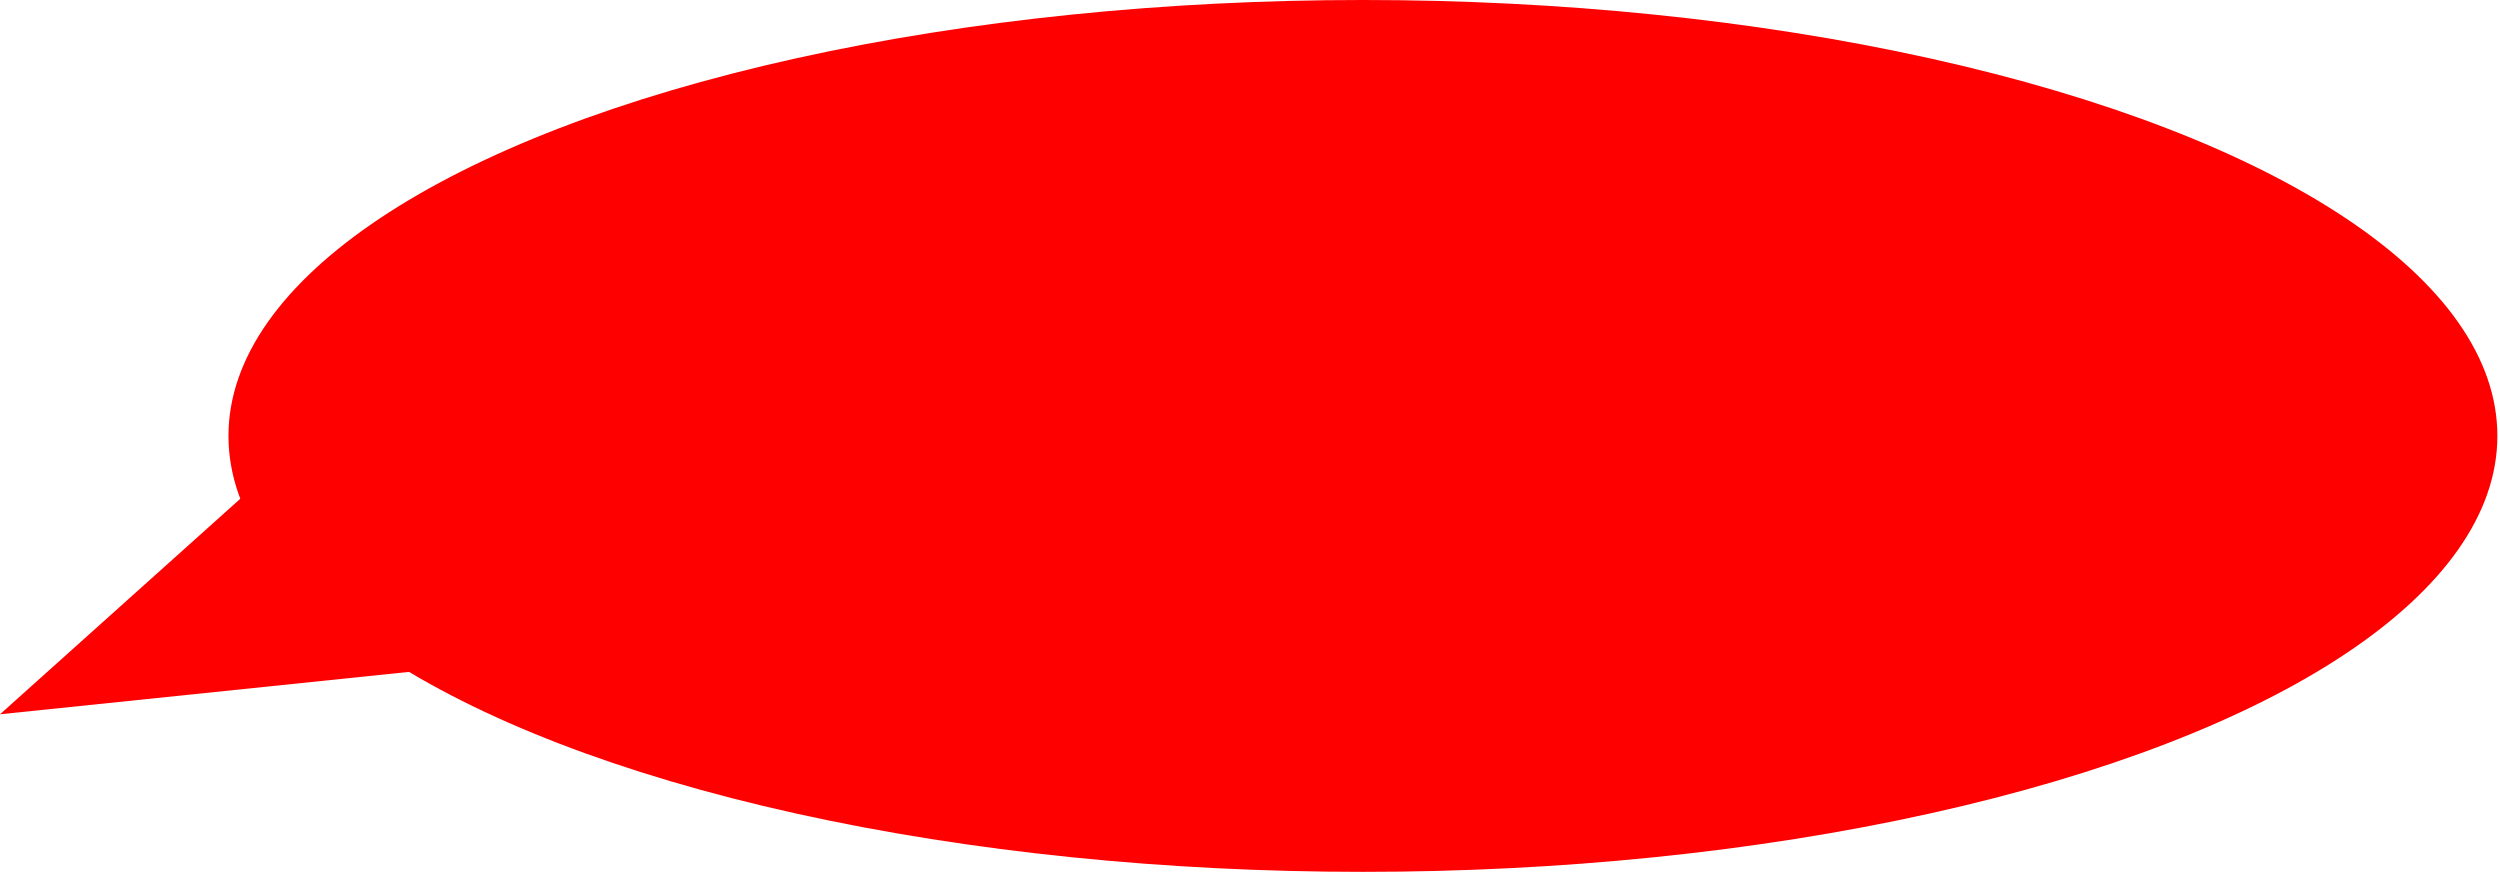
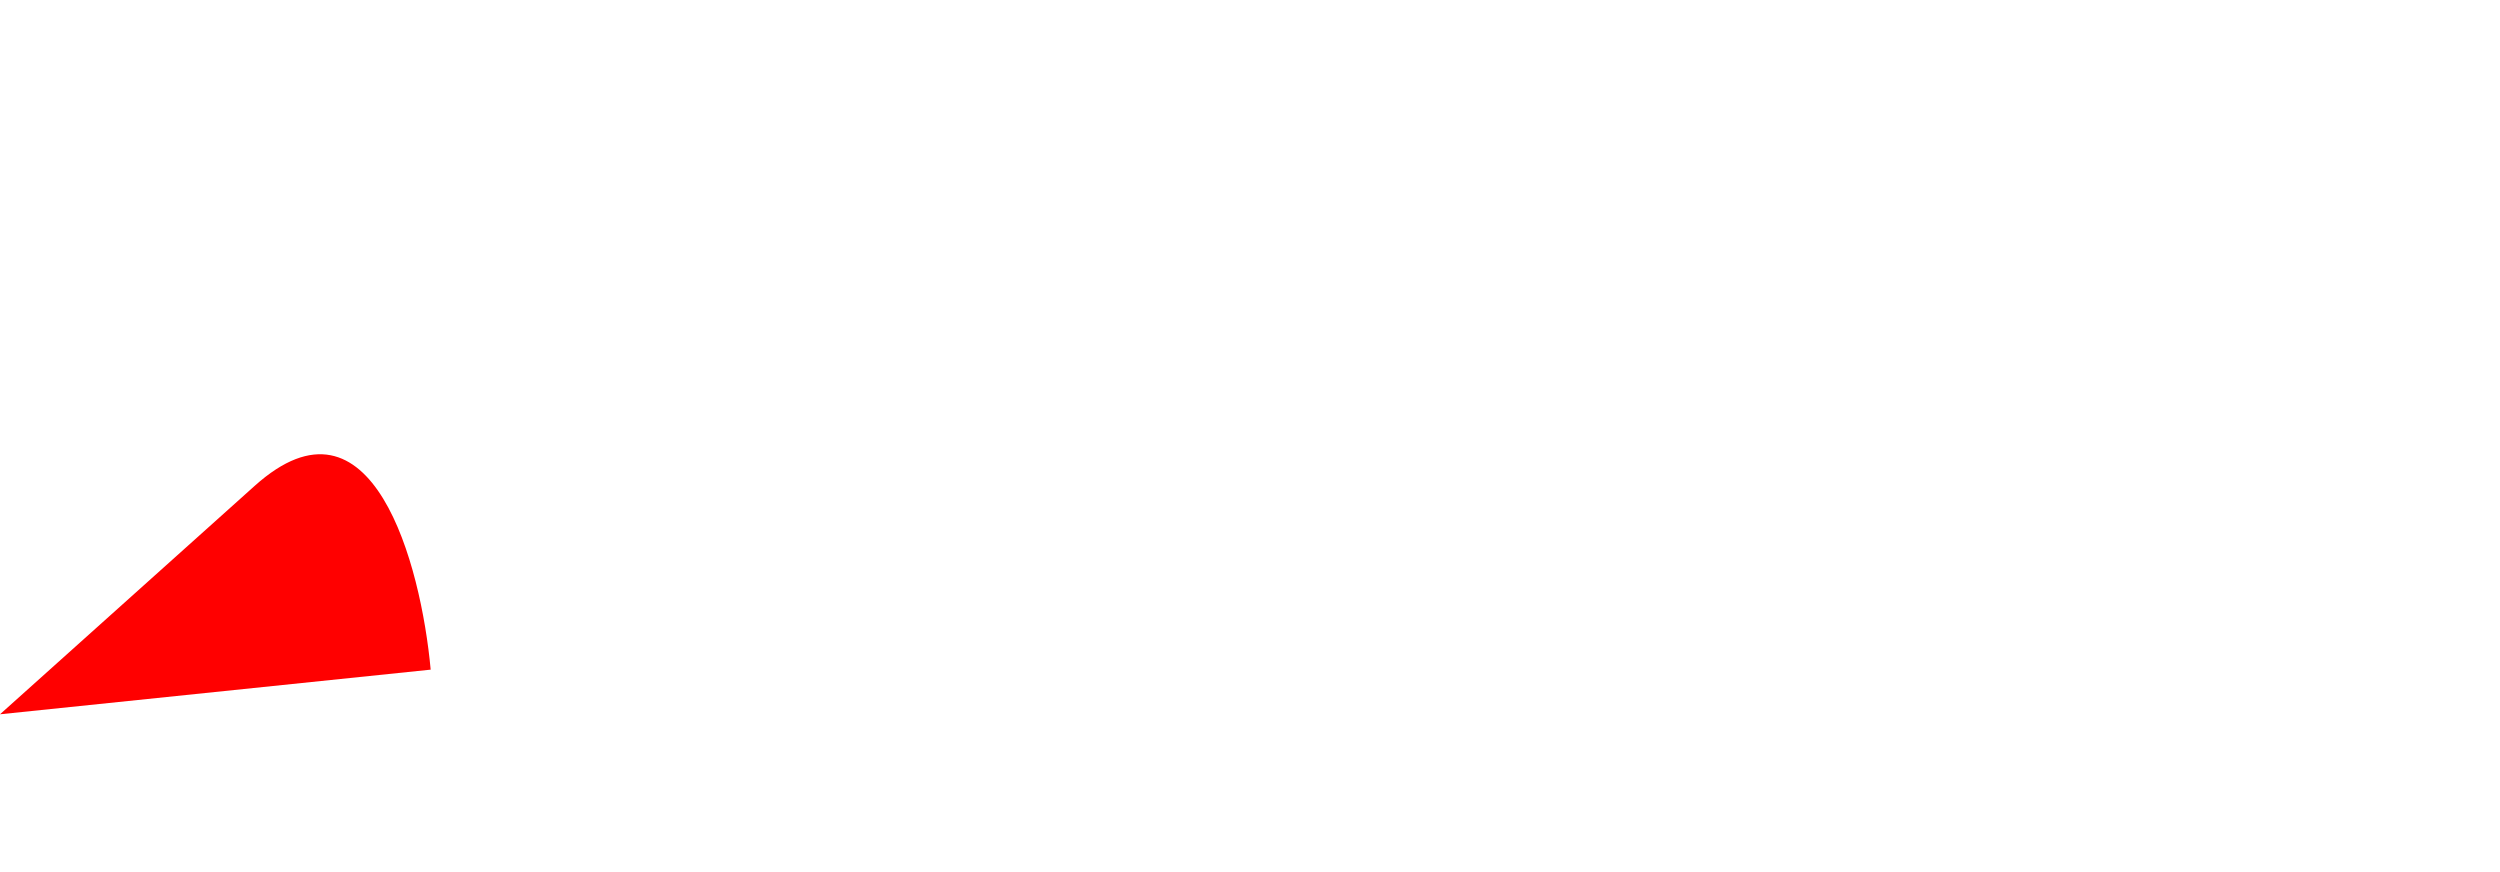
<svg xmlns="http://www.w3.org/2000/svg" width="476" height="166" viewBox="0 0 476 166" fill="none">
-   <ellipse cx="259.5" cy="83" rx="216" ry="83" fill="#FF0000" />
  <path d="M0 136L48.5 92.5C70.9 72.409 80.167 107.462 82 127.5L0 136Z" fill="#FF0000" />
</svg>